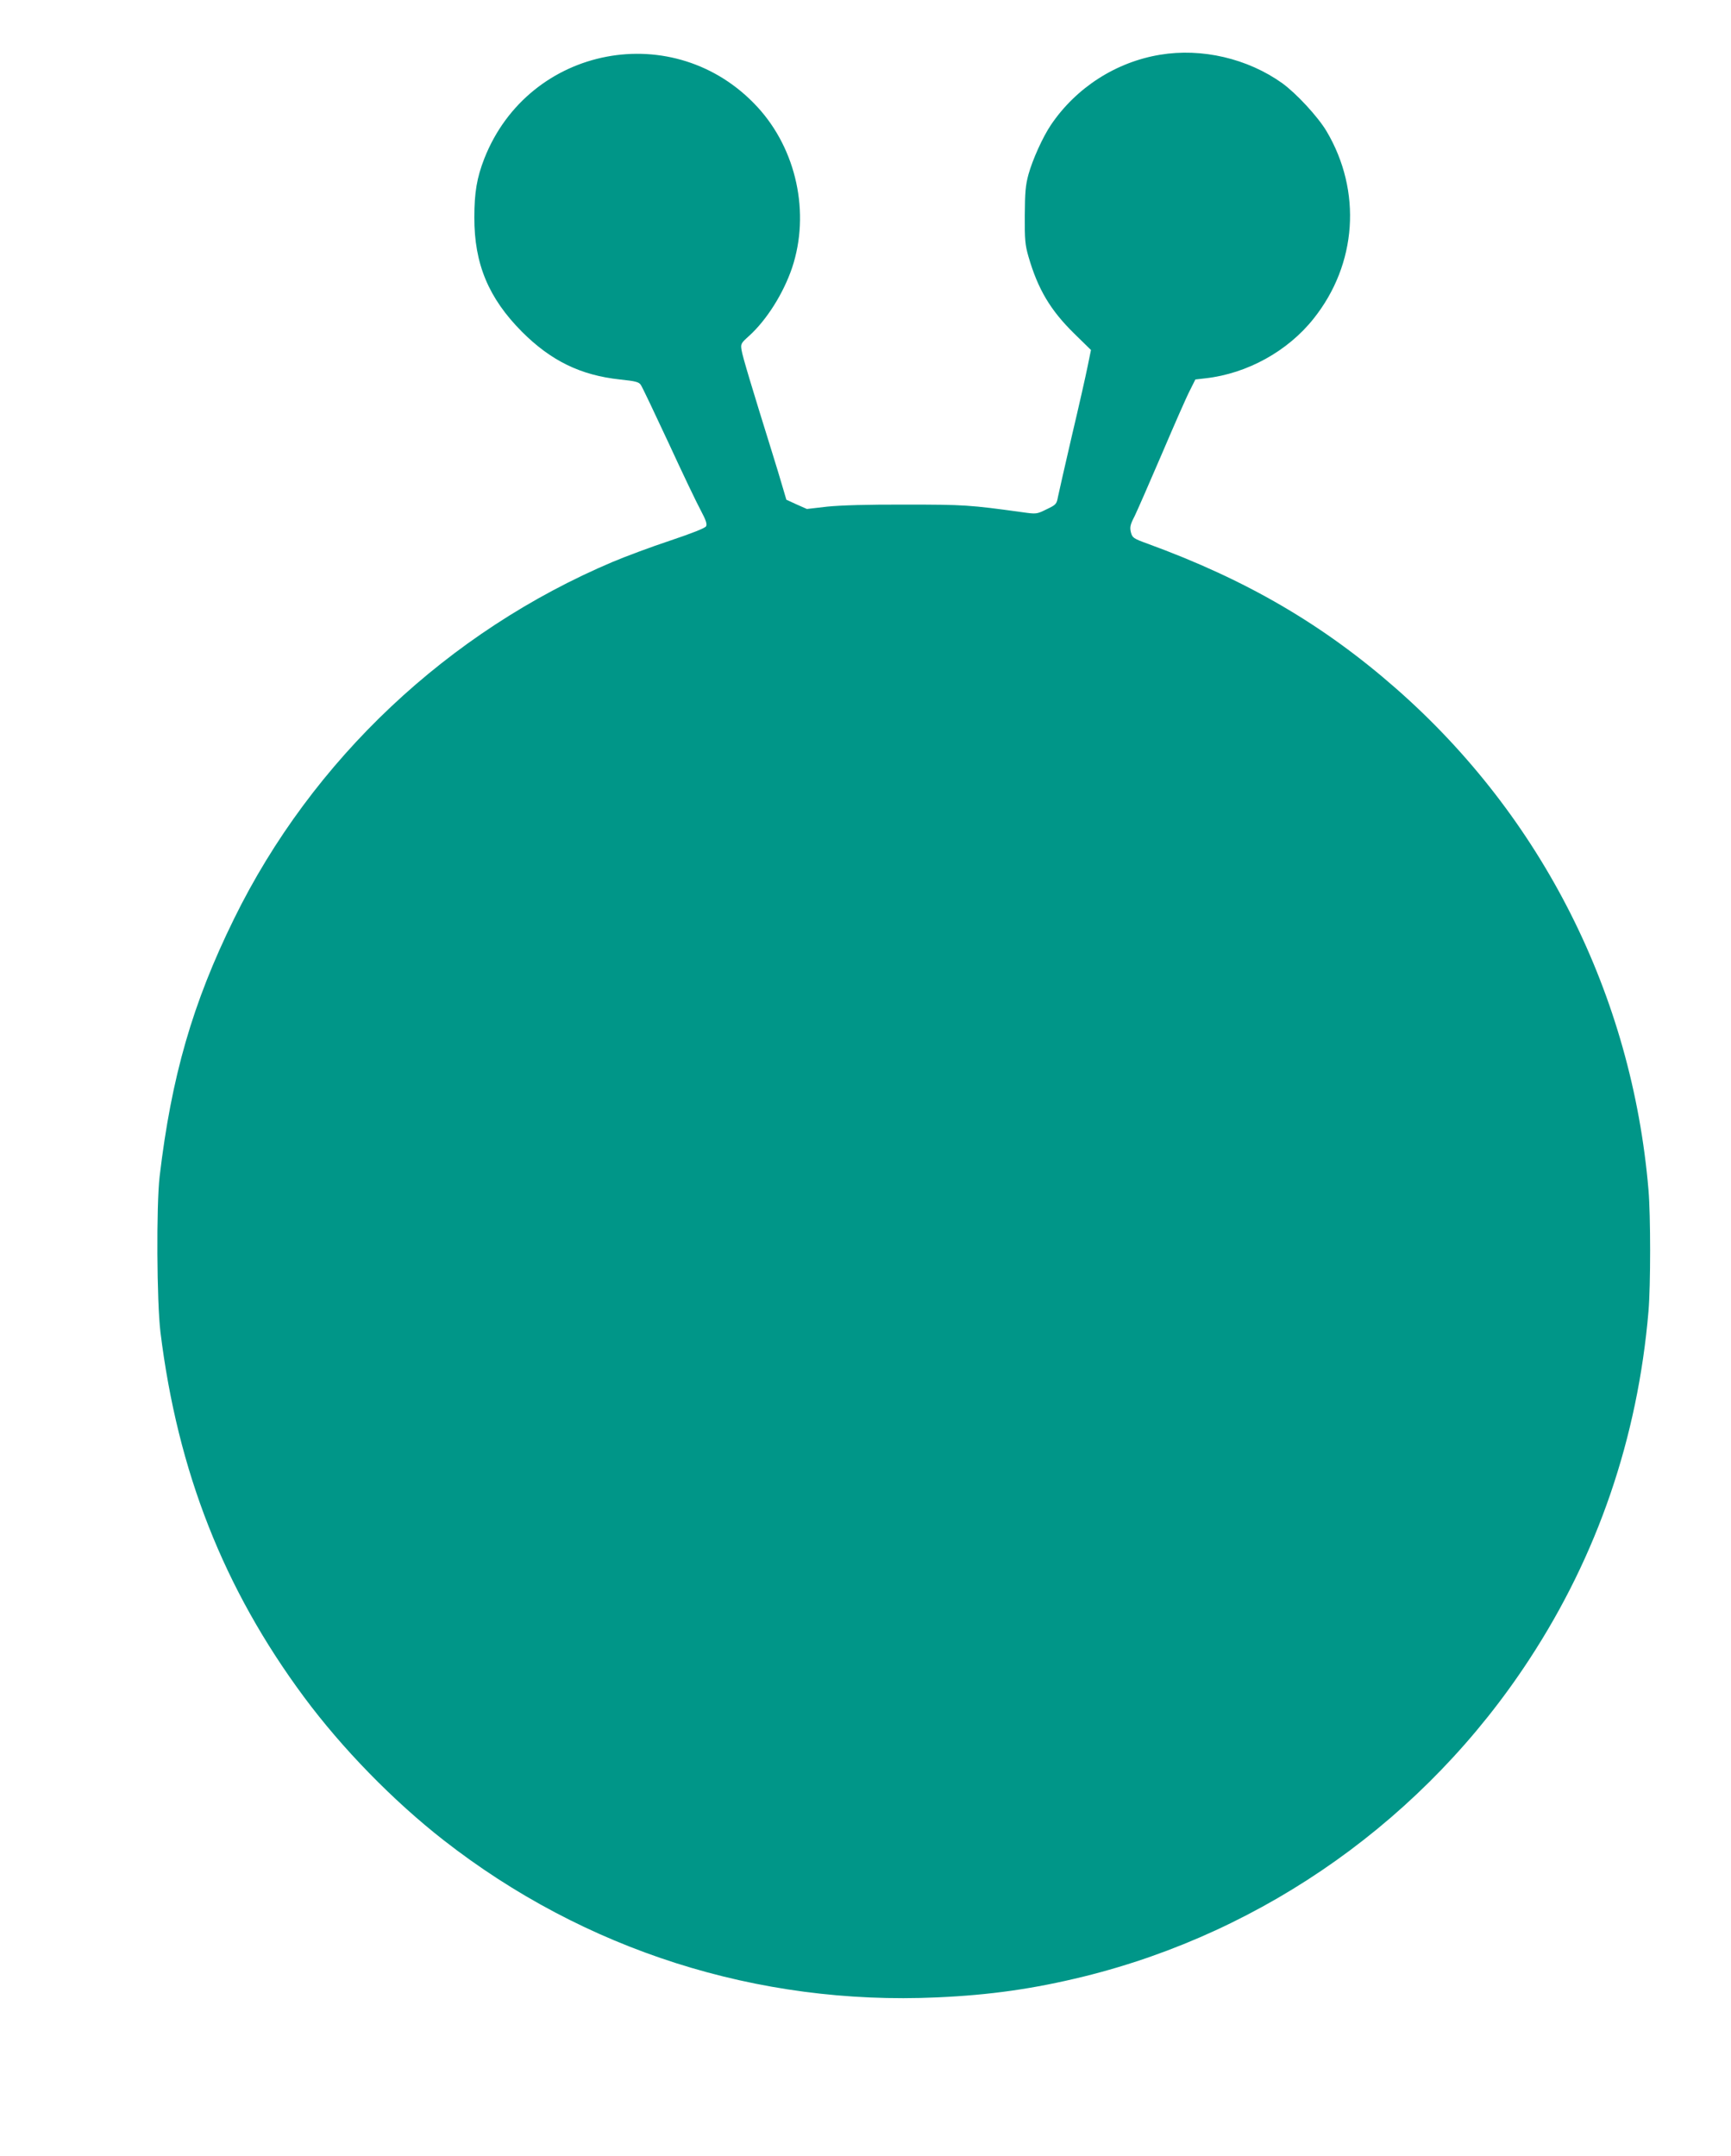
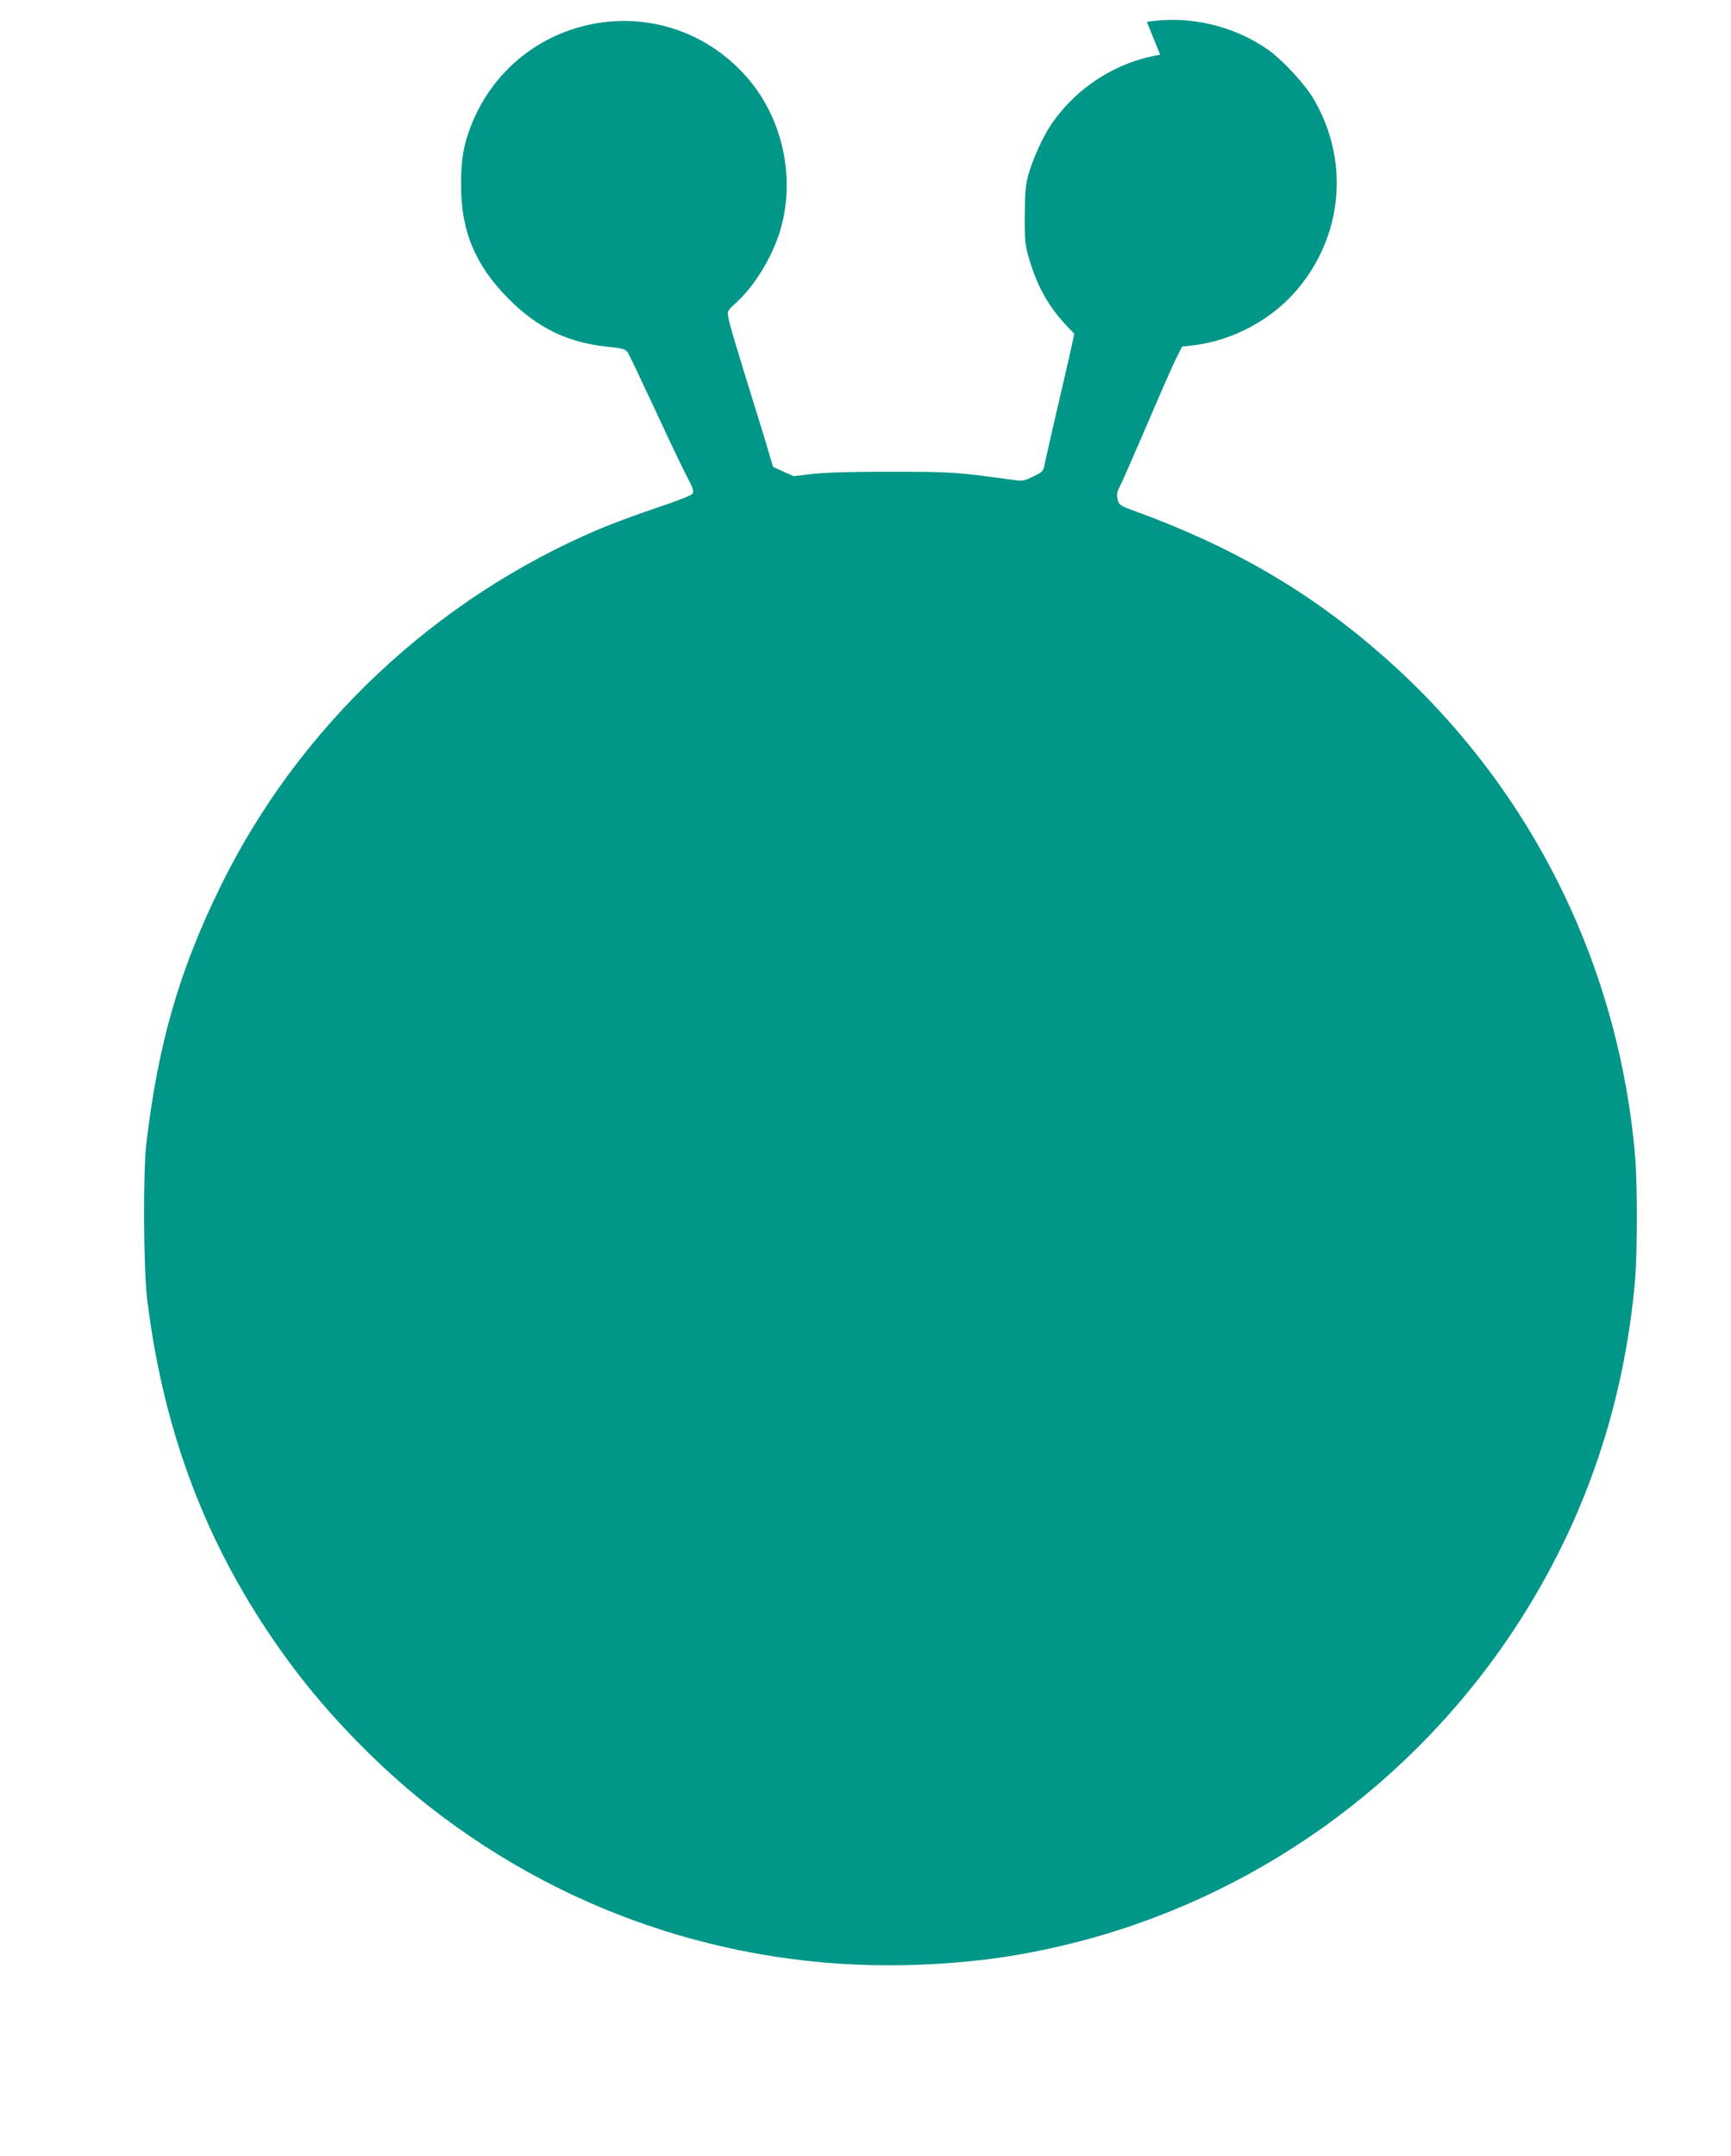
<svg xmlns="http://www.w3.org/2000/svg" version="1.0" width="1028pt" height="1280pt" viewBox="0 0 1028 1280" preserveAspectRatio="xMidYMid meet">
  <g transform="translate(0,1280) scale(0.1,-0.1)" fill="#009688" stroke="none">
-     <path d="M6890 12475 c-262 -43 -499 -195 -649 -417 -49 -73 -108 -204 -133 -293 -18 -66 -21 -108 -22 -245 -1 -143 2 -175 22 -244 56 -193 130 -318 272 -457 l99 -97 -20 -98 c-11 -55 -53 -241 -94 -414 -40 -173 -77 -335 -82 -360 -8 -43 -11 -47 -68 -74 -59 -29 -60 -29 -145 -17 -311 43 -346 45 -690 45 -226 1 -387 -4 -467 -12 l-121 -14 -61 27 -61 28 -21 71 c-11 39 -40 134 -64 211 -114 366 -176 570 -181 606 -6 37 -4 41 44 84 105 95 204 252 256 405 108 324 27 702 -206 955 -490 531 -1357 367 -1622 -307 -44 -113 -59 -201 -59 -348 -1 -277 85 -481 283 -680 172 -172 348 -258 581 -283 95 -10 114 -15 125 -33 8 -11 82 -167 165 -345 82 -178 168 -358 191 -400 31 -58 38 -81 31 -94 -7 -11 -83 -41 -214 -85 -112 -37 -264 -94 -338 -125 -979 -414 -1787 -1175 -2251 -2120 -247 -502 -372 -938 -442 -1530 -20 -173 -17 -744 5 -925 102 -827 376 -1523 852 -2165 226 -305 529 -616 830 -851 836 -653 1865 -981 2929 -933 317 14 575 51 873 124 1081 267 2030 942 2644 1881 407 621 645 1317 709 2069 13 155 13 565 0 720 -98 1156 -630 2214 -1498 2976 -434 381 -890 647 -1477 861 -85 31 -90 35 -99 68 -7 30 -4 45 22 95 16 33 89 200 162 370 73 171 147 340 166 376 l33 66 61 7 c247 28 488 161 641 354 258 323 288 757 77 1113 -52 87 -179 224 -263 285 -206 147 -478 210 -725 169z" />
+     <path d="M6890 12475 c-262 -43 -499 -195 -649 -417 -49 -73 -108 -204 -133 -293 -18 -66 -21 -108 -22 -245 -1 -143 2 -175 22 -244 56 -193 130 -318 272 -457 c-11 -55 -53 -241 -94 -414 -40 -173 -77 -335 -82 -360 -8 -43 -11 -47 -68 -74 -59 -29 -60 -29 -145 -17 -311 43 -346 45 -690 45 -226 1 -387 -4 -467 -12 l-121 -14 -61 27 -61 28 -21 71 c-11 39 -40 134 -64 211 -114 366 -176 570 -181 606 -6 37 -4 41 44 84 105 95 204 252 256 405 108 324 27 702 -206 955 -490 531 -1357 367 -1622 -307 -44 -113 -59 -201 -59 -348 -1 -277 85 -481 283 -680 172 -172 348 -258 581 -283 95 -10 114 -15 125 -33 8 -11 82 -167 165 -345 82 -178 168 -358 191 -400 31 -58 38 -81 31 -94 -7 -11 -83 -41 -214 -85 -112 -37 -264 -94 -338 -125 -979 -414 -1787 -1175 -2251 -2120 -247 -502 -372 -938 -442 -1530 -20 -173 -17 -744 5 -925 102 -827 376 -1523 852 -2165 226 -305 529 -616 830 -851 836 -653 1865 -981 2929 -933 317 14 575 51 873 124 1081 267 2030 942 2644 1881 407 621 645 1317 709 2069 13 155 13 565 0 720 -98 1156 -630 2214 -1498 2976 -434 381 -890 647 -1477 861 -85 31 -90 35 -99 68 -7 30 -4 45 22 95 16 33 89 200 162 370 73 171 147 340 166 376 l33 66 61 7 c247 28 488 161 641 354 258 323 288 757 77 1113 -52 87 -179 224 -263 285 -206 147 -478 210 -725 169z" />
  </g>
</svg>